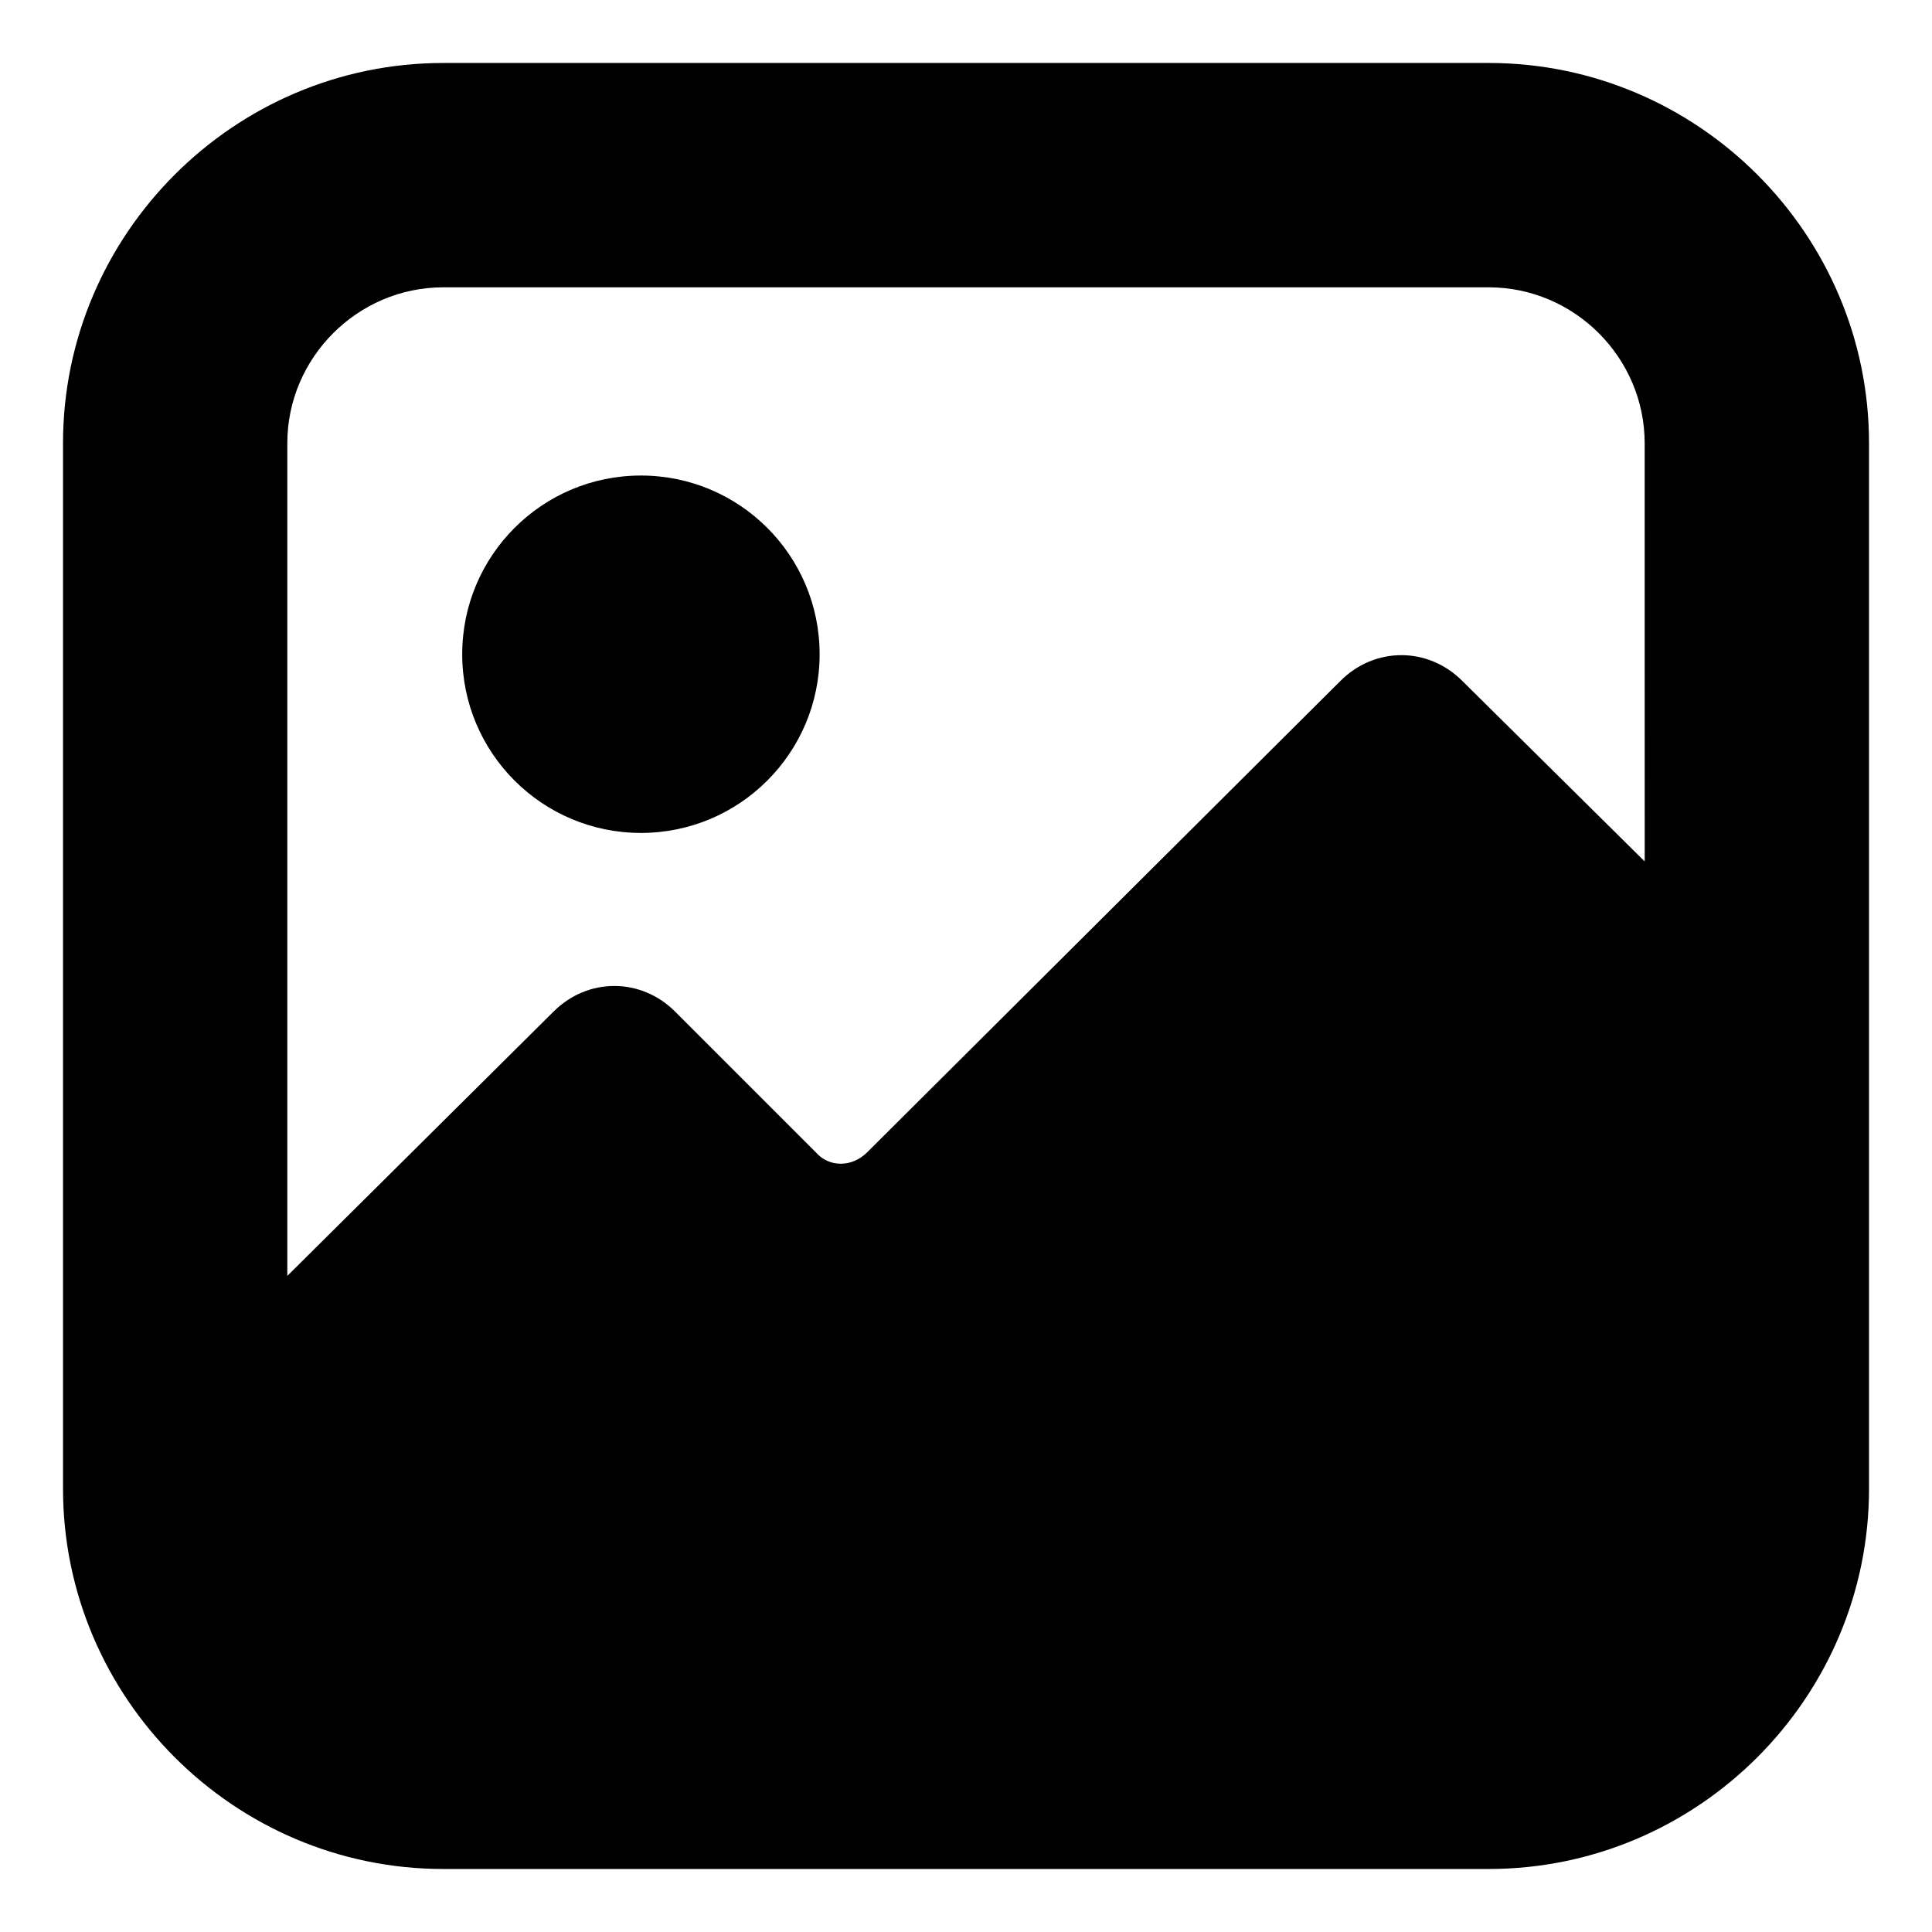
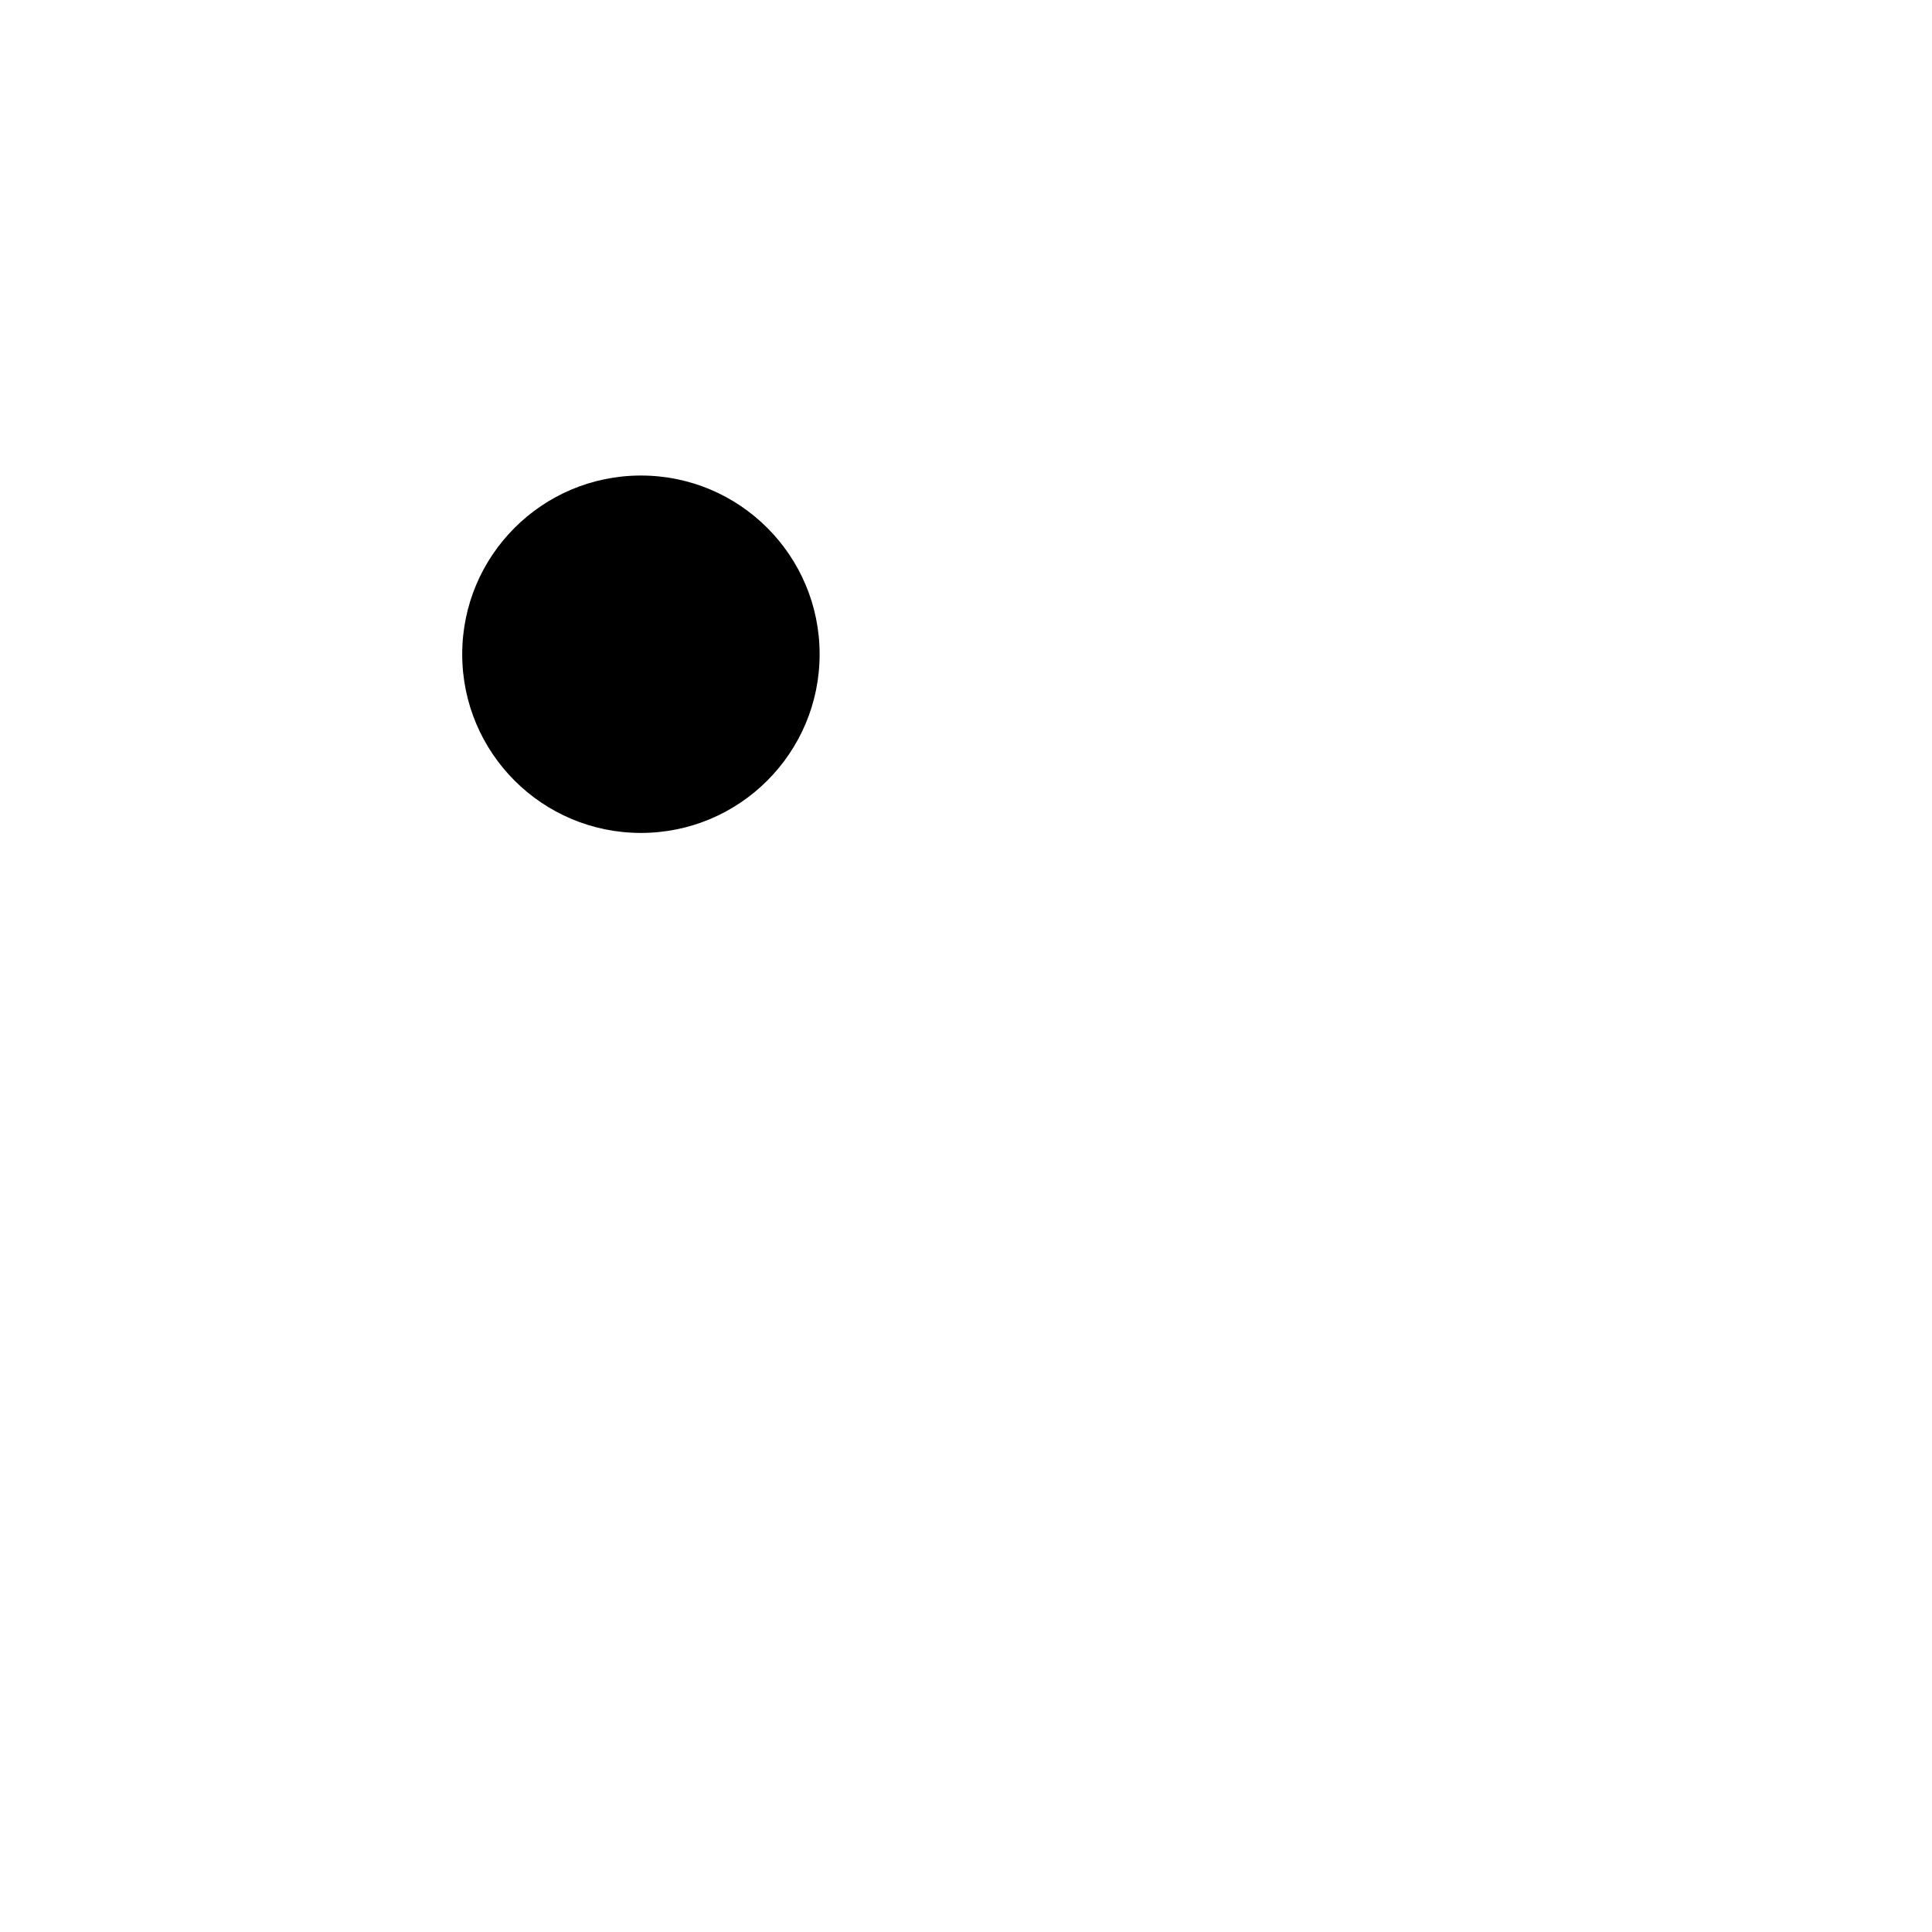
<svg xmlns="http://www.w3.org/2000/svg" fill="#000000" width="800px" height="800px" version="1.1" viewBox="144 144 512 512">
  <g>
    <path d="m361.21 317.38c0 26.152-21.203 47.355-47.359 47.355s-47.359-21.203-47.359-47.355c0-26.156 21.203-47.359 47.359-47.359s47.359 21.203 47.359 47.359" />
-     <path d="m538.55 160.69h-277.09c-55.418 0-100.76 45.344-100.76 100.76v277.09c0 55.418 45.344 100.76 100.76 100.76h277.09c55.418 0 100.76-45.344 100.76-100.76v-277.09c0-55.418-45.344-100.76-100.76-100.76zm41.312 211.6-48.367-47.863c-9.07-9.07-23.176-9.07-32.242 0l-125.45 124.95c-4.031 4.031-10.078 4.031-13.602 0l-37.281-37.281c-9.07-9.07-23.176-9.07-32.242 0l-70.539 70.031v-220.67c0-22.672 18.641-41.312 41.312-41.312h277.09c22.672 0 41.312 18.641 41.312 41.312z" />
  </g>
</svg>